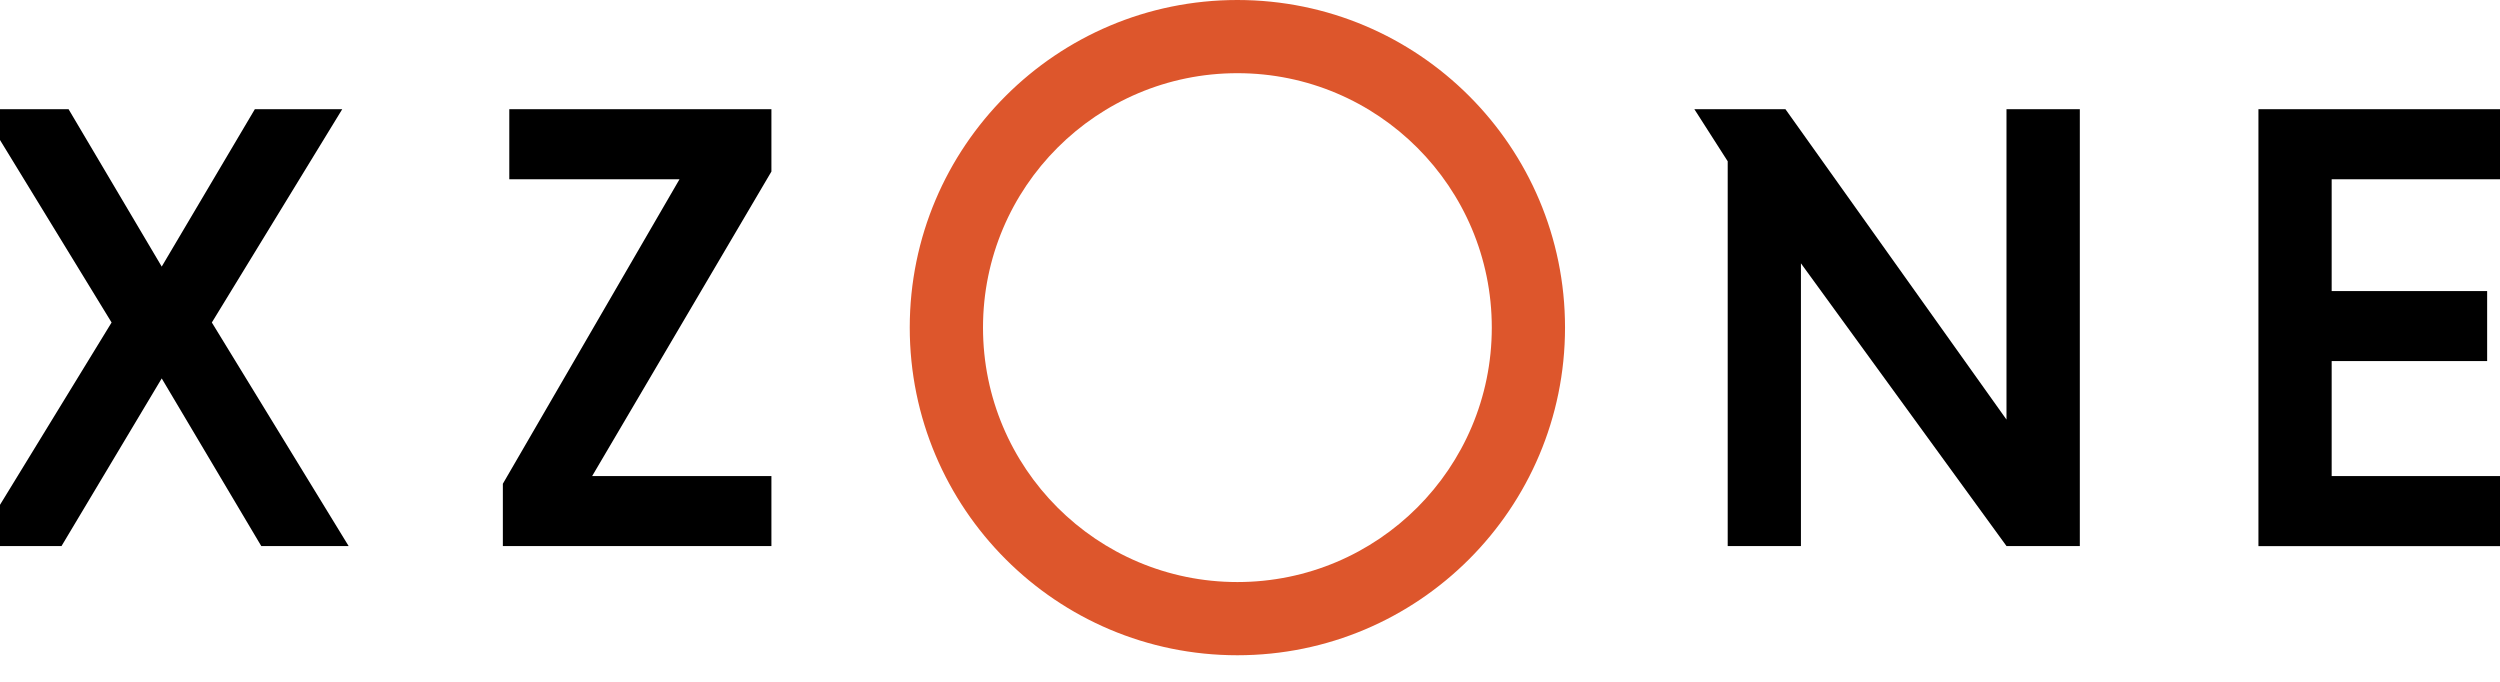
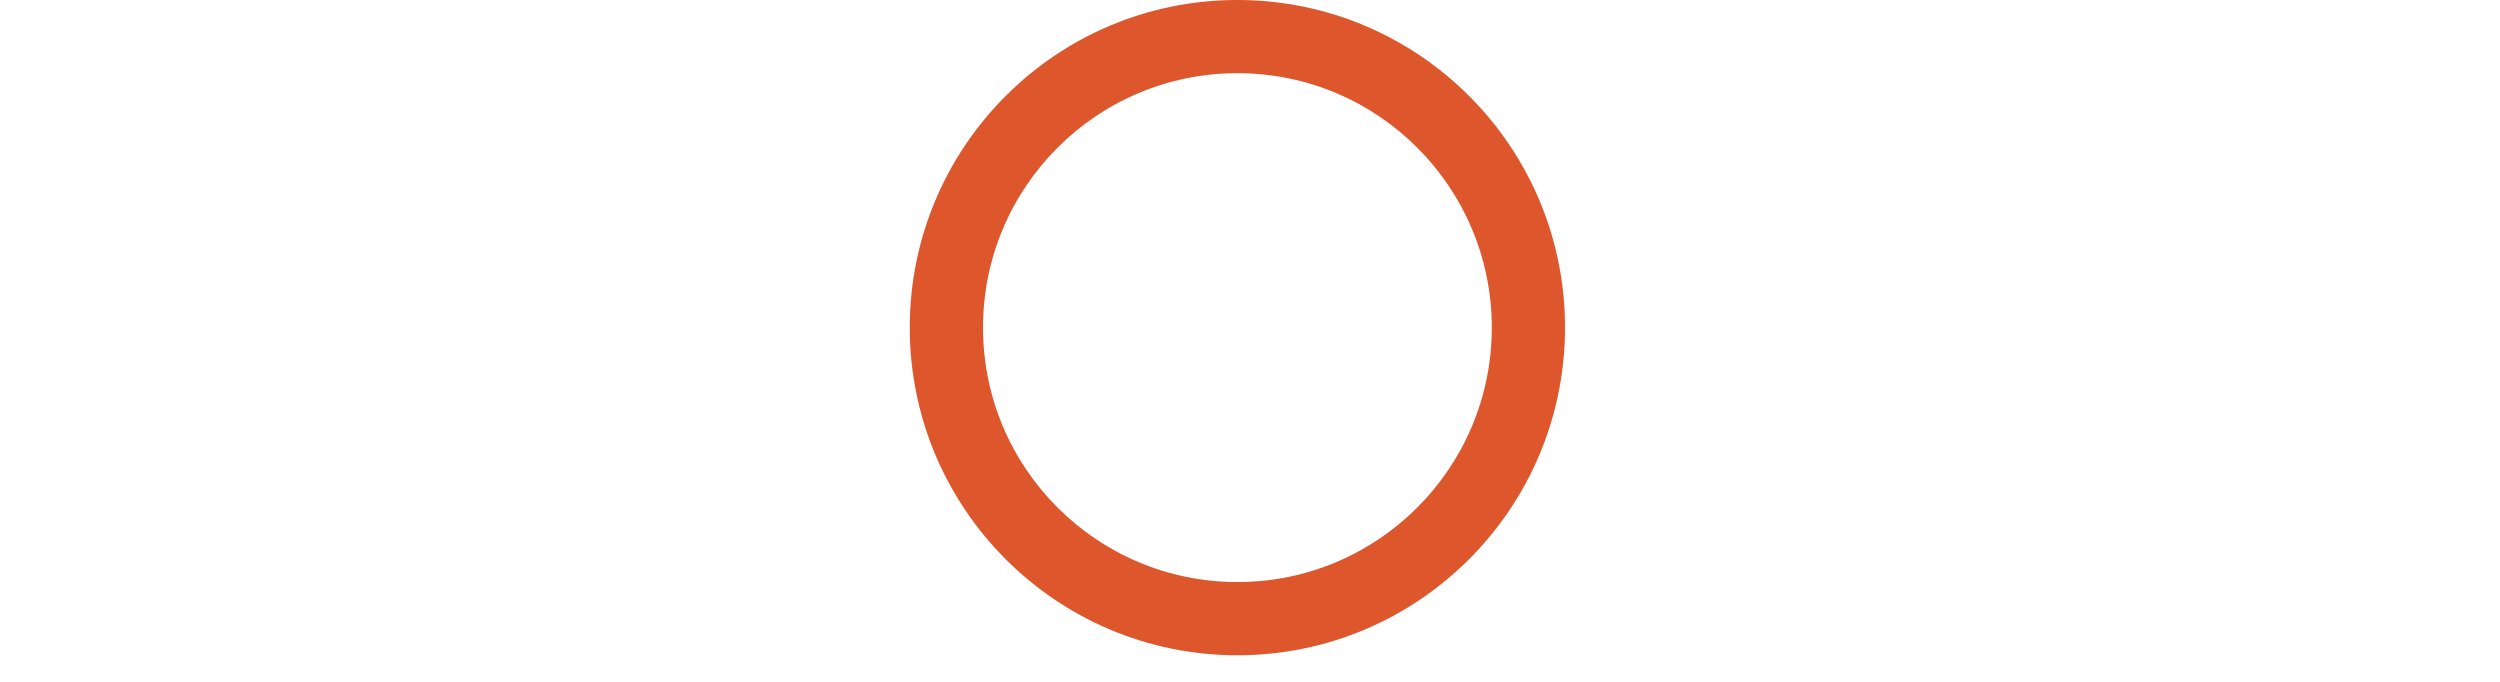
<svg xmlns="http://www.w3.org/2000/svg" width="99" height="27" viewBox="0 0 99 27" fill="none">
-   <path d="M48.999 0C41.833 0 36.026 5.808 36.026 12.971C36.026 20.134 41.833 25.948 48.999 25.948C56.165 25.948 61.975 20.137 61.975 12.971C61.975 5.805 56.166 0 48.999 0ZM49.001 23.049C43.437 23.049 38.927 18.539 38.927 12.974C38.927 7.408 43.437 2.898 49.001 2.898C54.566 2.898 59.075 7.41 59.075 12.974C59.075 18.537 54.565 23.049 49.001 23.049Z" fill="#DD562C" />
-   <path d="M13.552 4.324H10.092L6.404 10.557L2.715 4.324H-0.746L4.419 12.771L-1 21.625H2.435L6.404 14.985L10.347 21.625H13.807L8.389 12.771L13.553 4.324H13.552ZM20.167 7.098H26.909L19.913 19.157V21.625H30.548V18.852H23.449L30.548 6.793V4.325H20.168V7.098H20.167ZM79.456 16.614L70.704 4.325H67.097L67.245 4.555L68.417 6.387V21.623H71.317V10.428L79.457 21.623H82.361V4.325H79.457V16.614H79.456ZM99 7.098V4.325H89.434V21.626H99V18.853H92.334V14.299H98.491V11.526H92.334V7.098H99Z" fill="black" />
+   <path d="M48.999 0C41.833 0 36.026 5.808 36.026 12.971C36.026 20.134 41.833 25.948 48.999 25.948C56.165 25.948 61.975 20.137 61.975 12.971C61.975 5.805 56.166 0 48.999 0M49.001 23.049C43.437 23.049 38.927 18.539 38.927 12.974C38.927 7.408 43.437 2.898 49.001 2.898C54.566 2.898 59.075 7.41 59.075 12.974C59.075 18.537 54.565 23.049 49.001 23.049Z" fill="#DD562C" />
</svg>